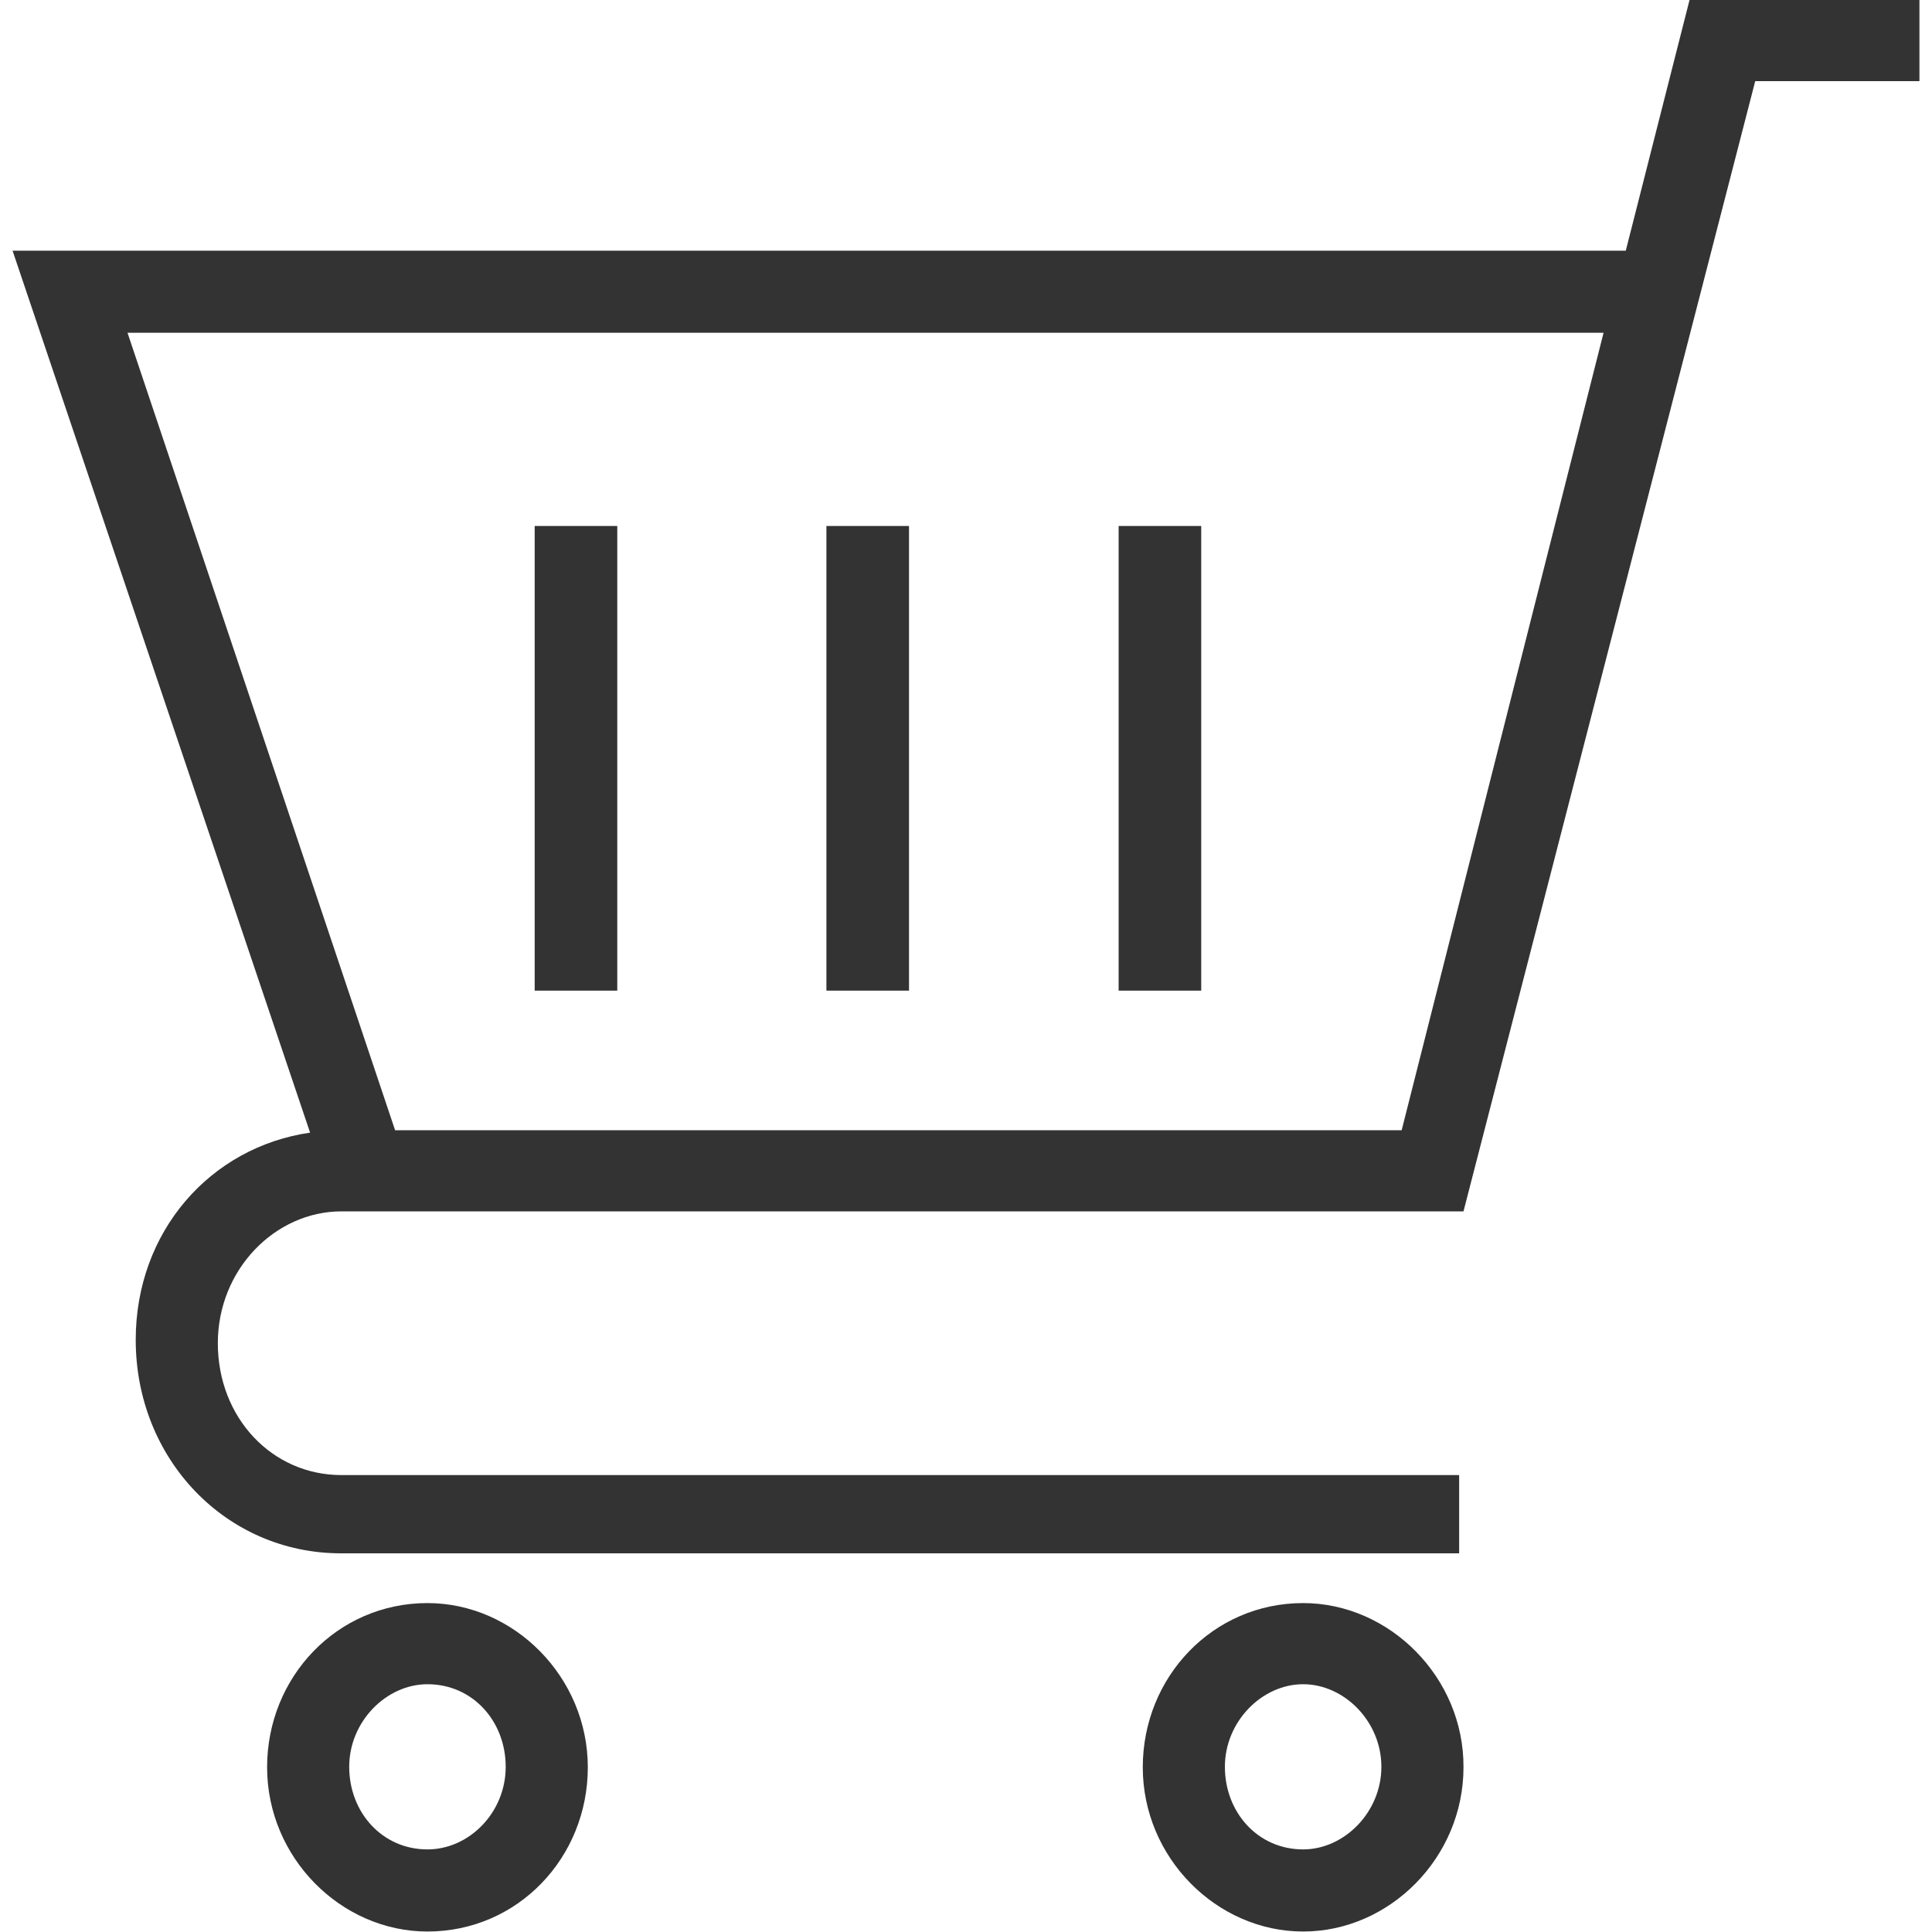
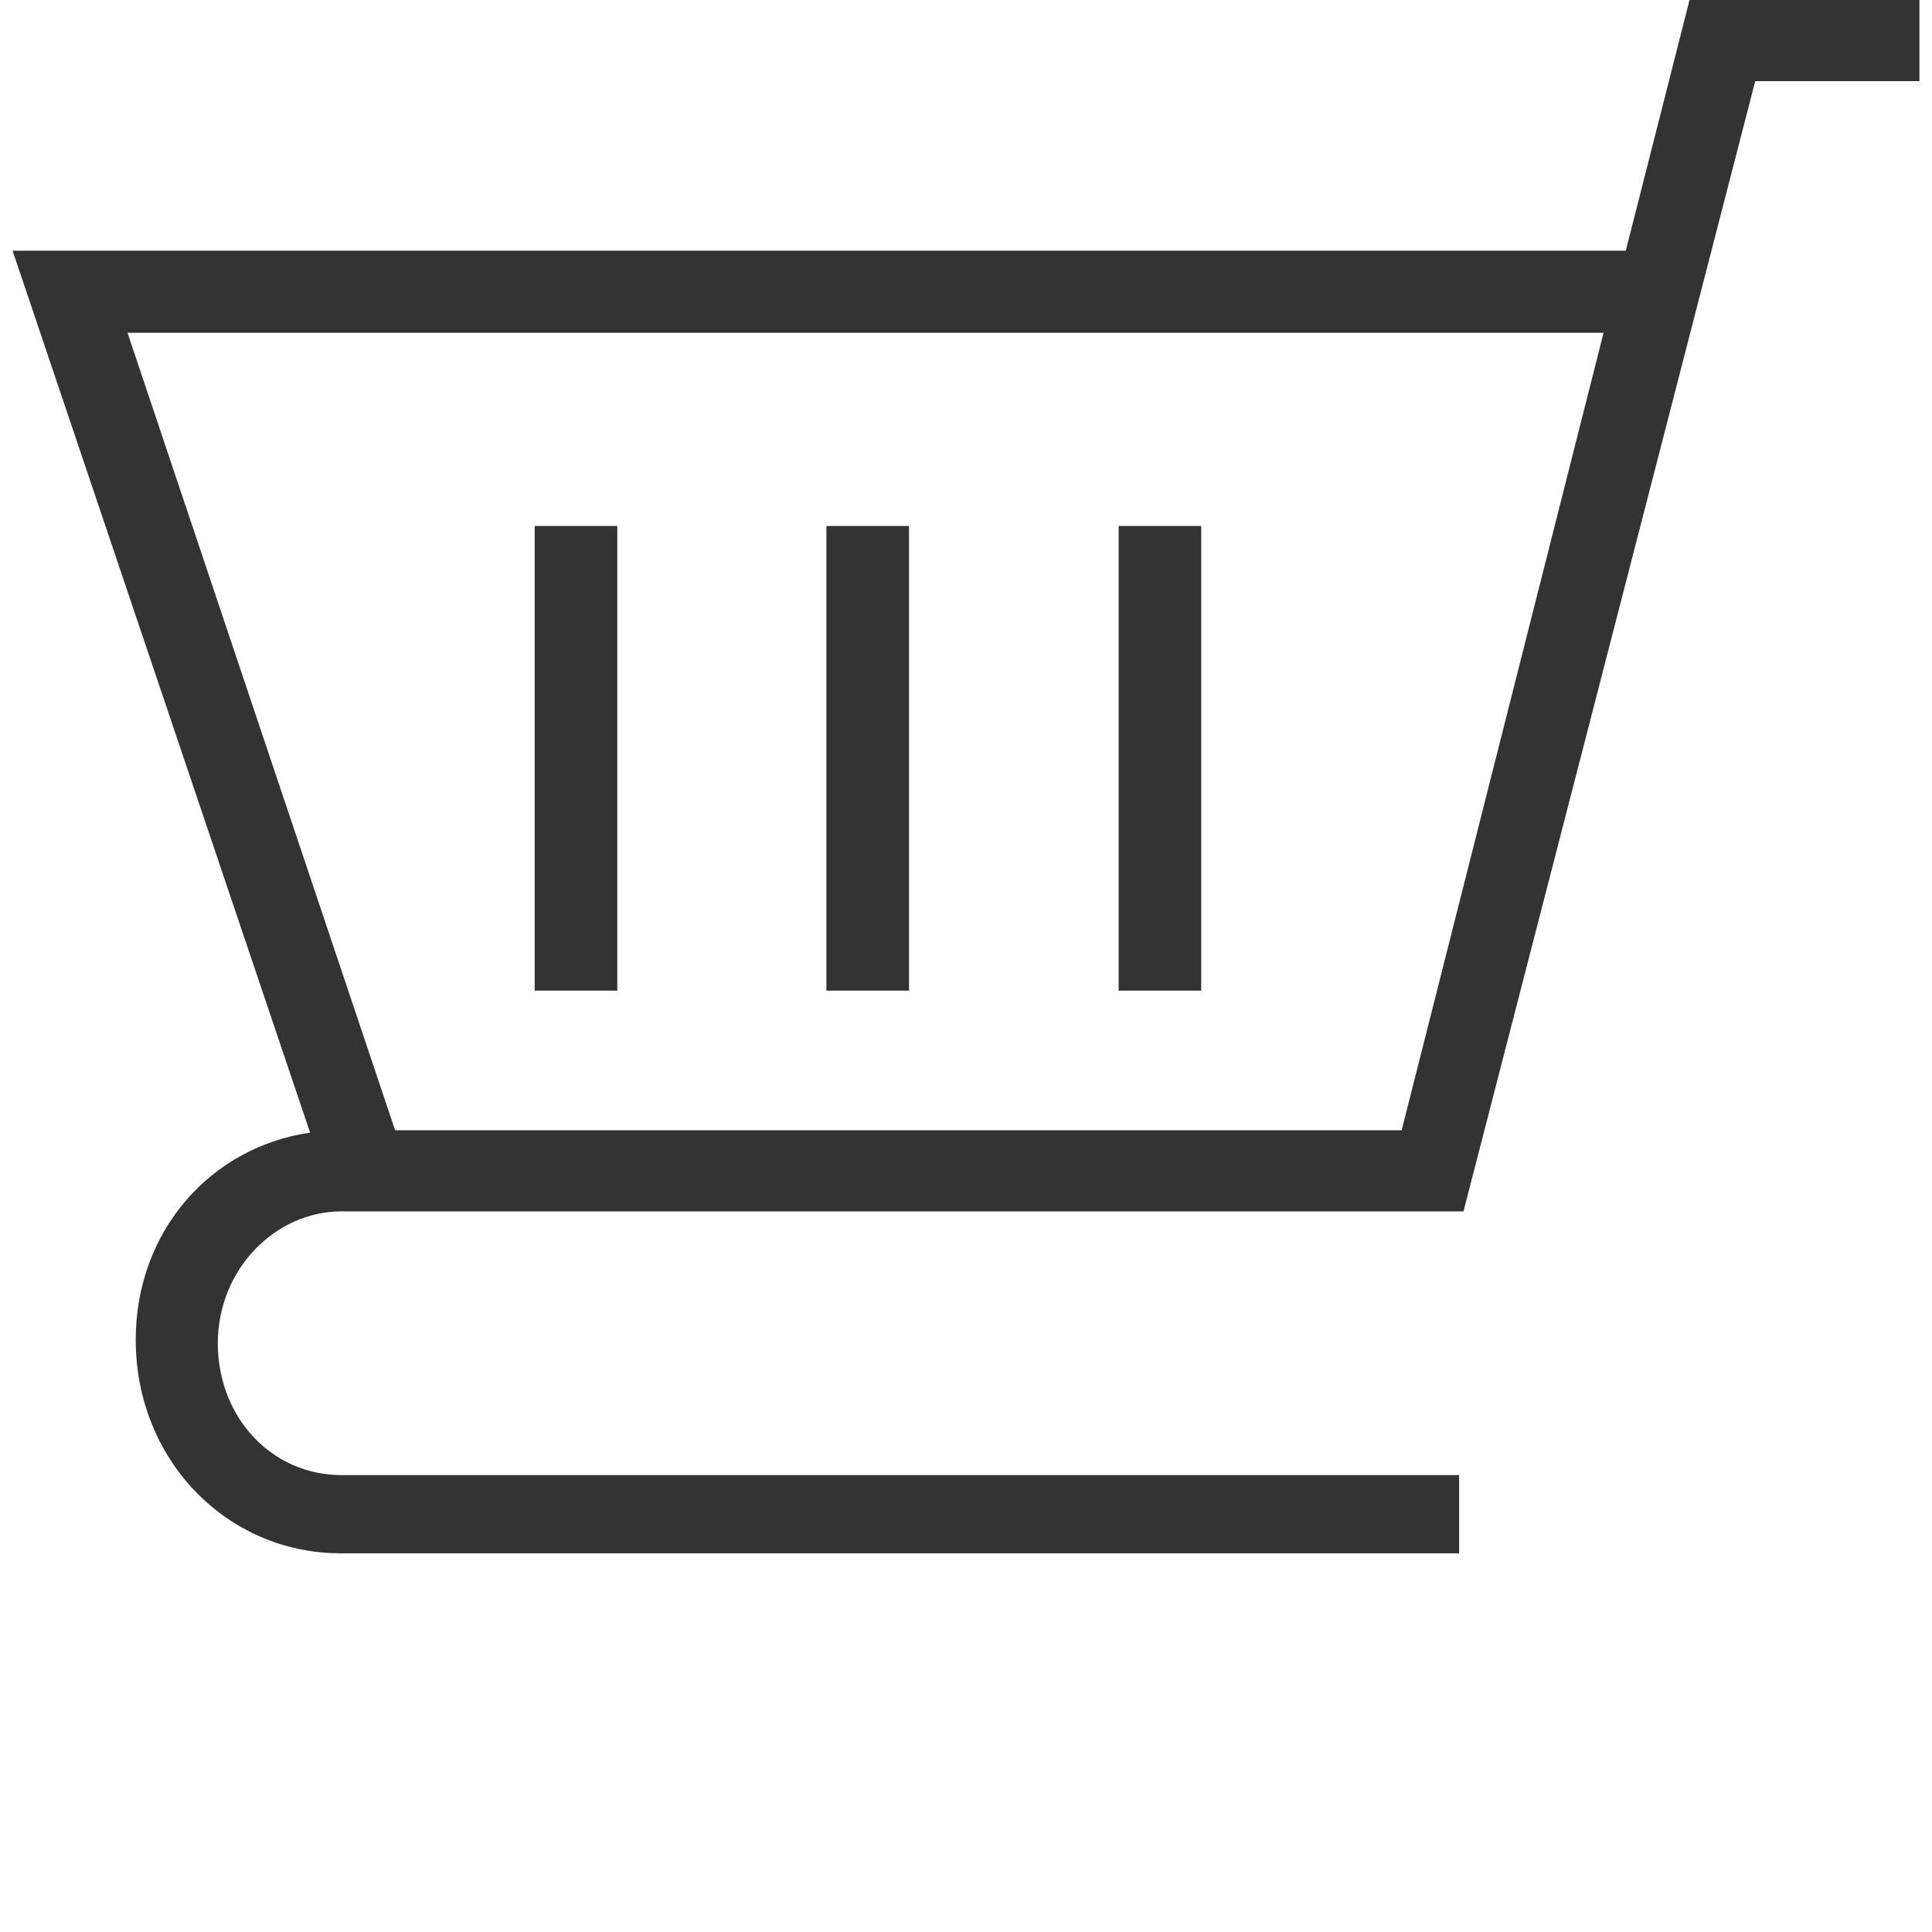
<svg xmlns="http://www.w3.org/2000/svg" version="1.1" id="Слой_1" x="0px" y="0px" viewBox="0 0 400 400" style="enable-background:new 0 0 400 400;" xml:space="preserve">
  <style type="text/css">
	.st0{fill:#333333;}
</style>
  <g>
    <g>
-       <path class="st0" d="M269.8,331.9c-18.7,0-33.2,15.3-33.2,34c0,18.7,15.3,34,33.2,34s33.2-15.3,33.2-34    C303.1,347.3,287.7,331.9,269.8,331.9z M269.8,382.9c-9.4,0-16.2-7.7-16.2-17.1s7.7-17.1,16.2-17.1c8.5,0,16.2,7.7,16.2,17.1    S278.3,382.9,269.8,382.9z" />
-       <path class="st0" d="M88.5,331.9c-18.7,0-33.2,15.3-33.2,34c0,18.7,15.3,34,33.2,34c18.7,0,33.2-15.3,33.2-34    S106.4,331.9,88.5,331.9z M88.5,382.9c-9.4,0-16.2-7.7-16.2-17.1s7.7-17.1,16.2-17.1c9.4,0,16.2,7.7,16.2,17.1    C104.7,375.3,97.1,382.9,88.5,382.9z" />
      <path class="st0" d="M349.8,0l-13.2,51.9H2.6l61.6,182.6c-20.7,3-36.1,20.5-36.1,42.9c0,24.7,18.7,44.2,42.5,44.2h231.5v-16.2    H70.7c-14.4,0-25.6-11.9-25.6-27.3c0-15.3,11.9-27.3,25.6-27.3h231.5h0.8l60.4-234h34V0H349.8L349.8,0z M290.2,234H81.8L26.4,68.9    H332L290.2,234L290.2,234z" />
      <rect x="110.7" y="108.9" class="st0" width="17.1" height="96.2" />
      <rect x="171.1" y="108.9" class="st0" width="17.1" height="96.2" />
      <rect x="231.6" y="108.9" class="st0" width="17.1" height="96.2" />
    </g>
  </g>
</svg>